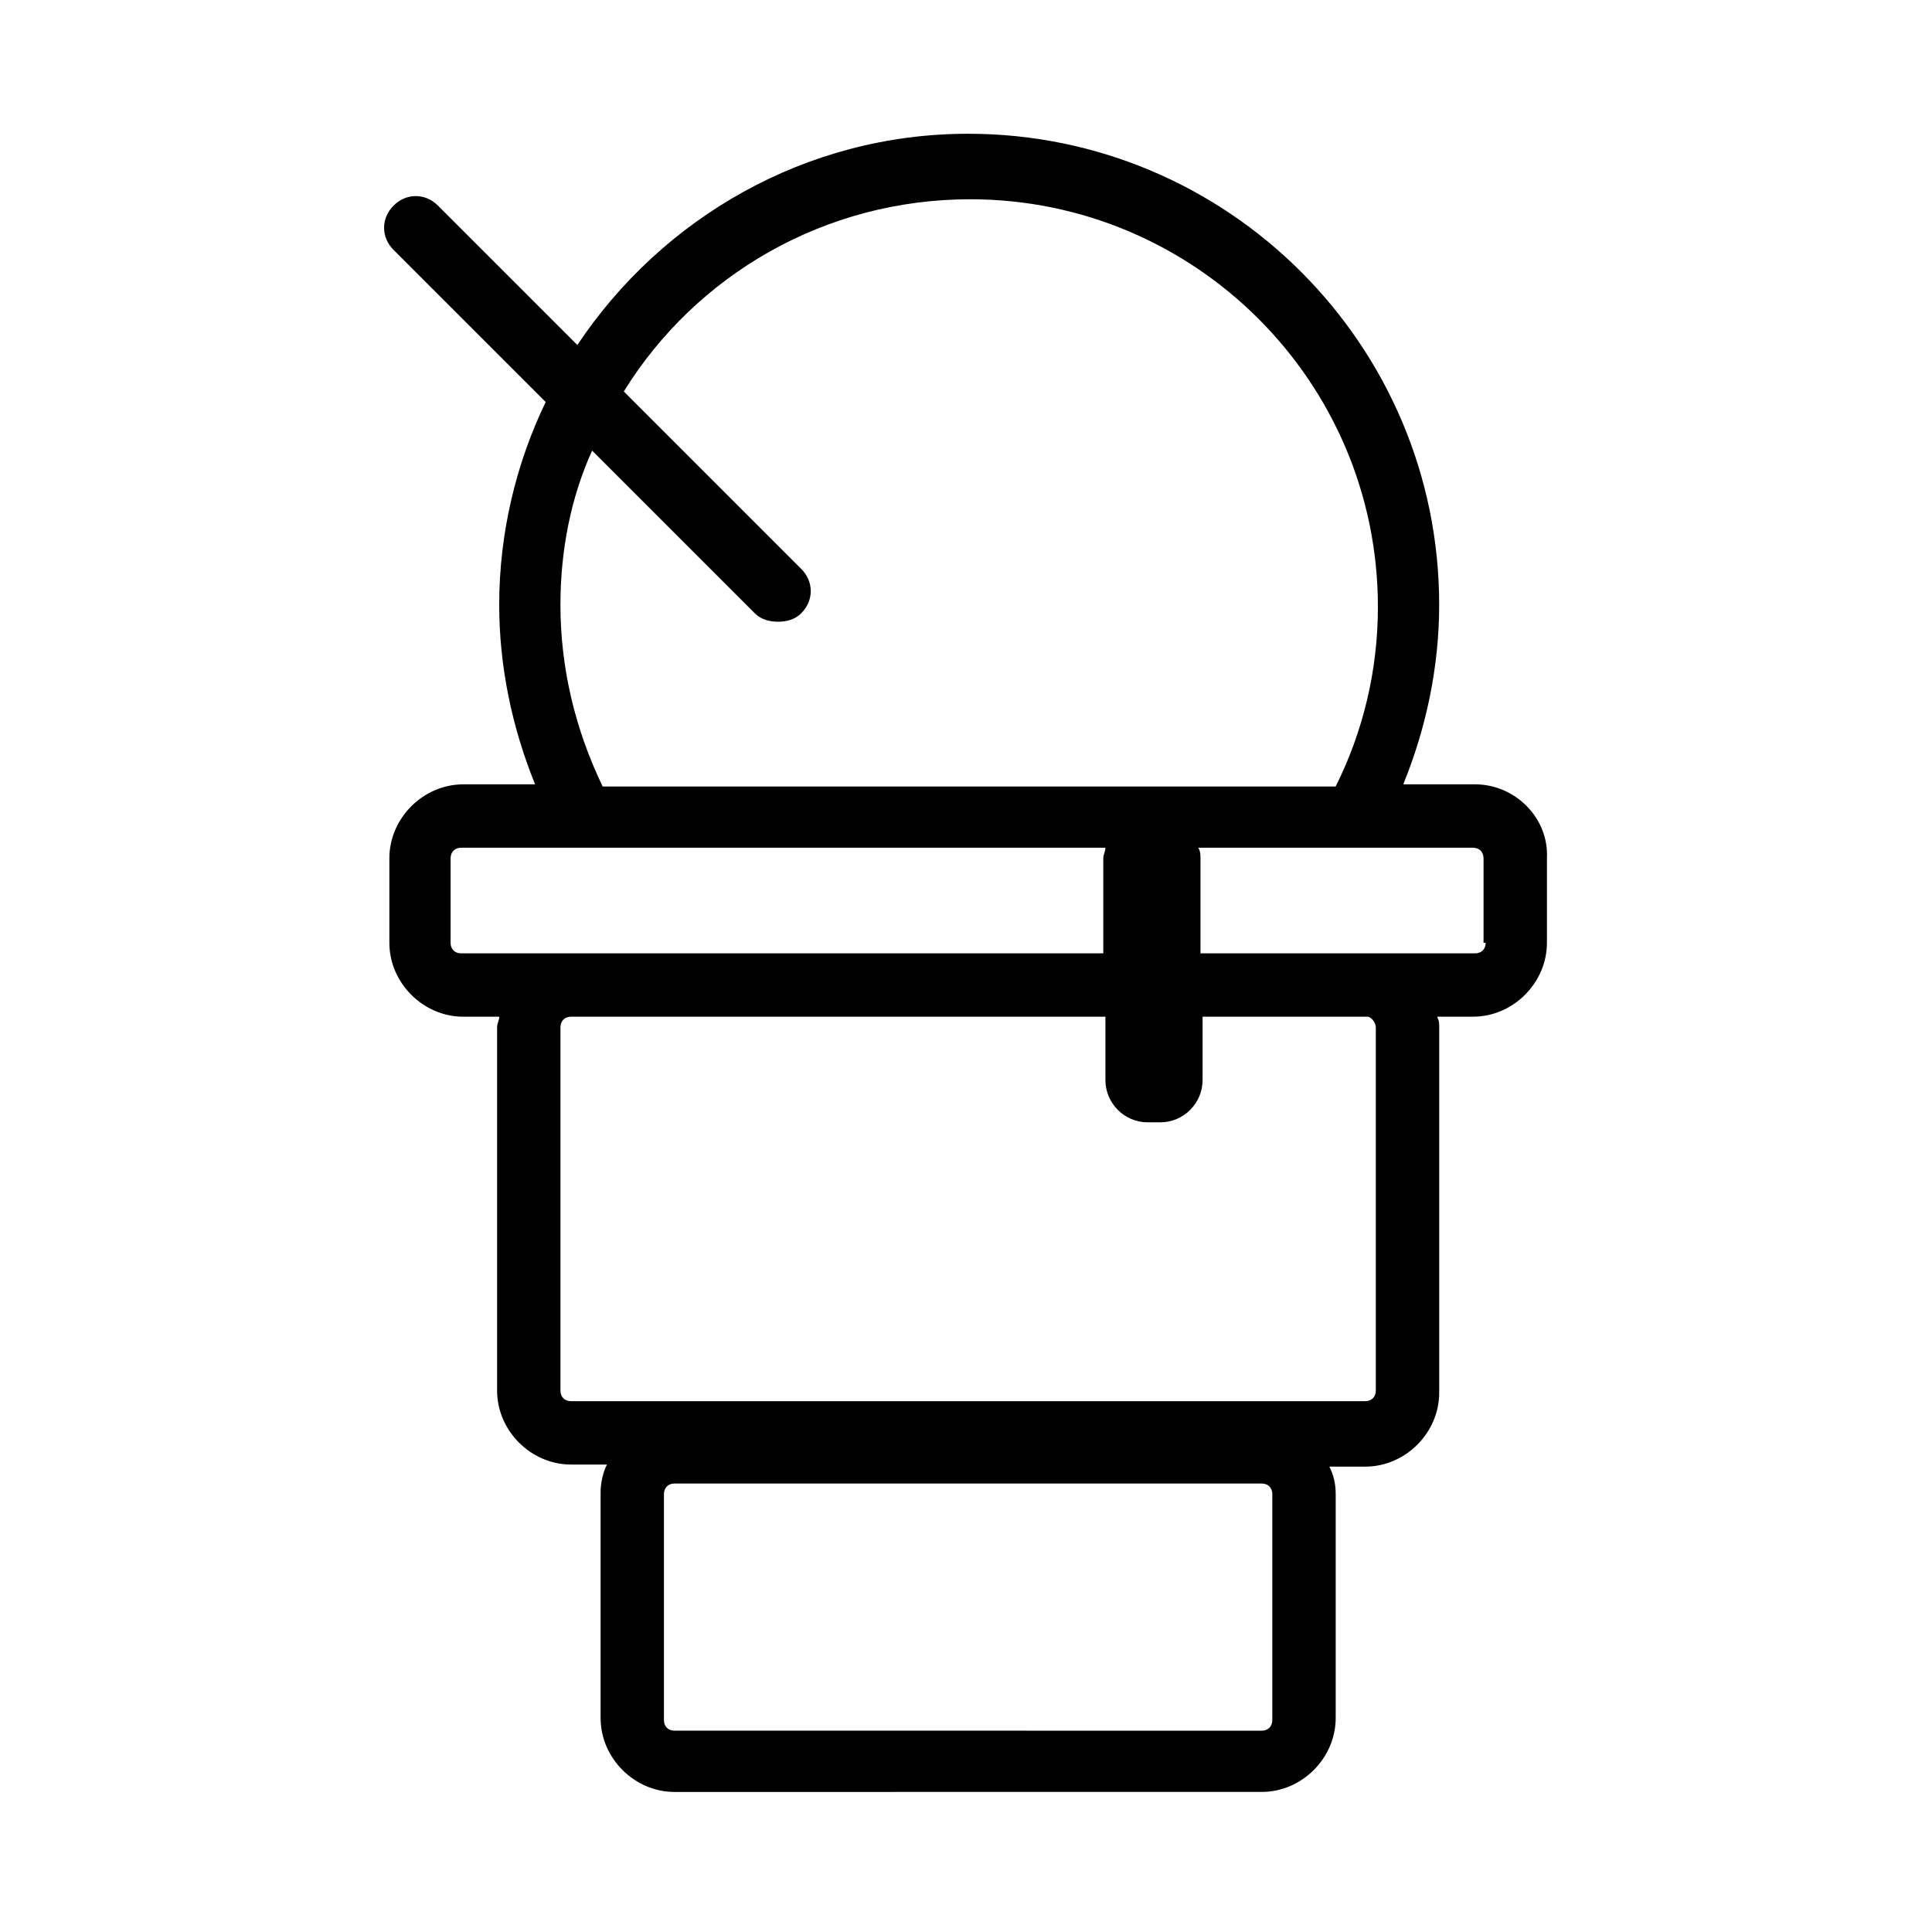
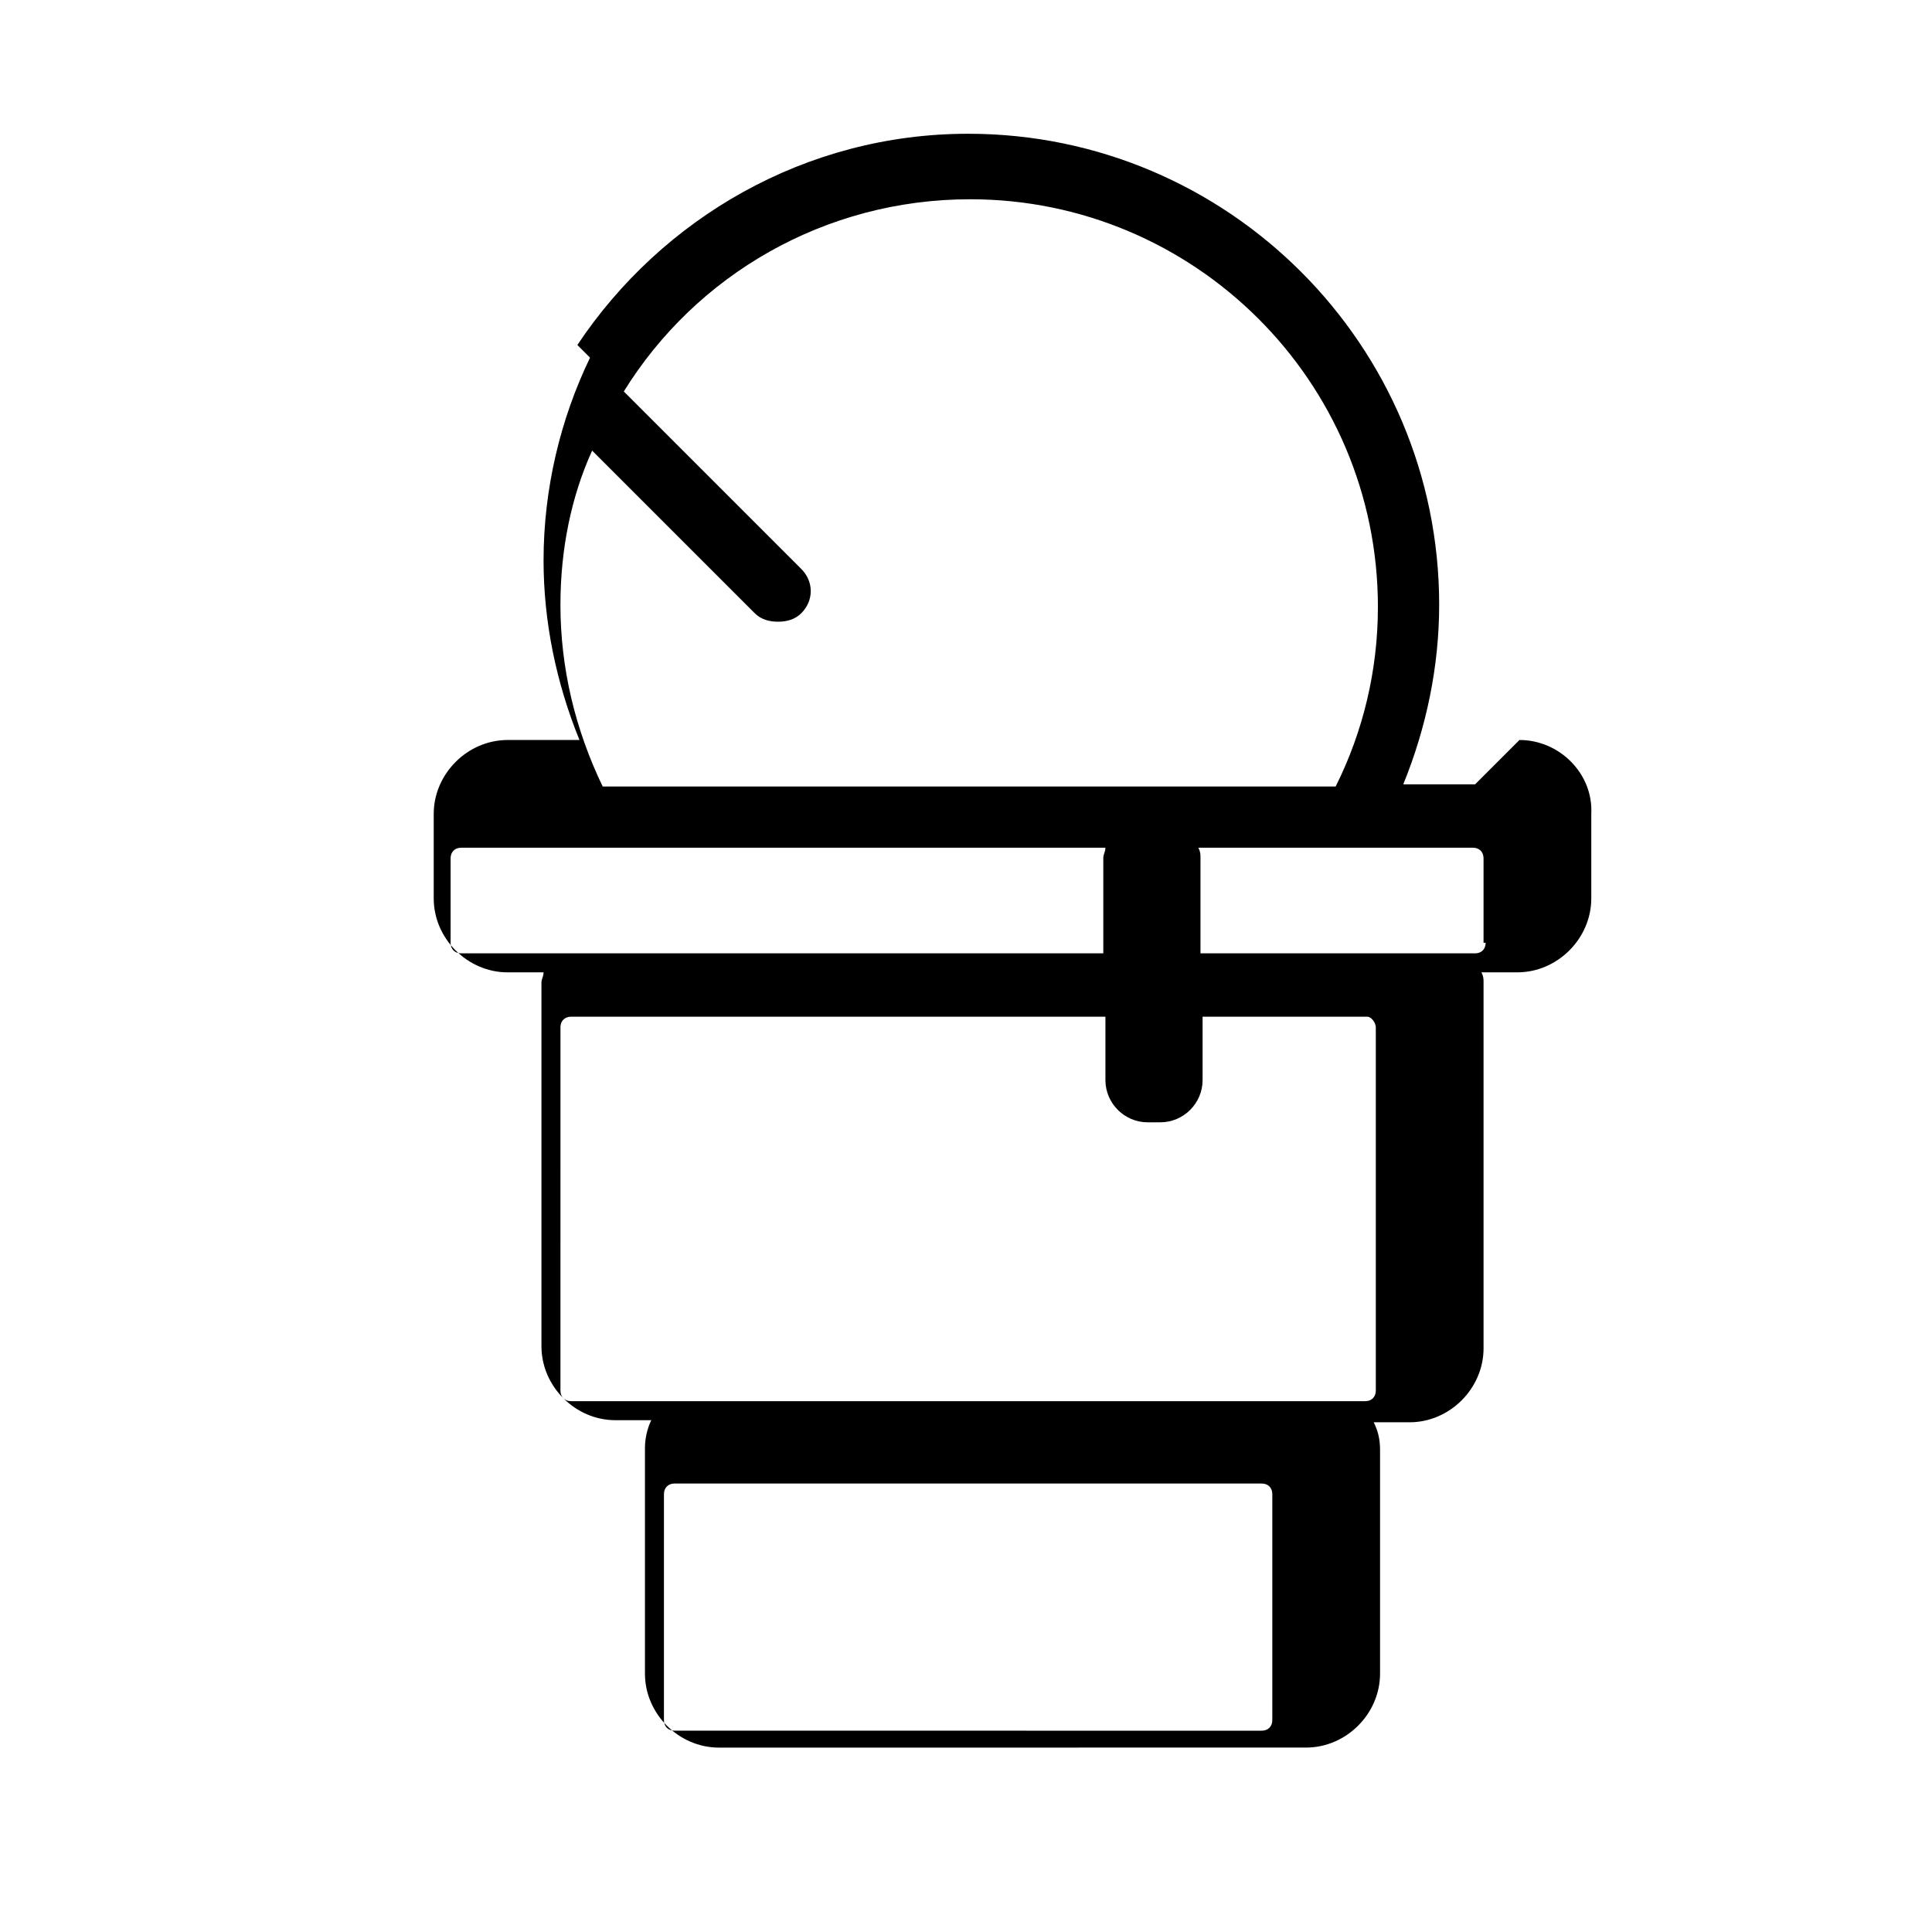
<svg xmlns="http://www.w3.org/2000/svg" fill="#000000" width="800px" height="800px" version="1.1" viewBox="144 144 512 512">
-   <path d="m534.91 351.86h-19.031c6.156-15.113 9.516-31.348 9.516-47.582 0-68.855-55.98-124.83-124.83-124.83-43.105 0-81.168 22.391-103.56 55.98l-36.945-36.945c-3.359-3.359-8.398-3.359-11.754 0-3.359 3.359-3.359 8.398 0 11.754l40.305 40.305c-7.836 16.234-12.316 34.707-12.316 53.738 0 16.234 3.359 32.469 9.516 47.582h-19.031c-10.637 0-19.594 8.957-19.594 19.594v22.391c0 10.637 8.957 19.594 19.594 19.594h9.516c0 1.121-0.559 1.68-0.559 2.801v96.285c0 10.637 8.957 19.594 19.594 19.594h9.516c-1.121 2.238-1.68 5.039-1.68 7.277v59.898c0 10.637 8.957 19.594 19.594 19.594l155.62-0.008c10.637 0 19.594-8.957 19.594-19.594v-59.336c0-2.801-0.559-5.039-1.68-7.277h9.516c10.637 0 19.594-8.957 19.594-19.594v-96.844c0-1.121 0-1.68-0.559-2.801h9.516c10.637 0 19.594-8.957 19.594-19.594v-22.391c0.559-10.633-8.398-19.59-19.035-19.59zm-53.738 247.99c0 1.68-1.121 2.801-2.801 2.801l-155.62-0.004c-1.68 0-2.801-1.121-2.801-2.801l0.004-59.895c0-1.68 1.121-2.801 2.801-2.801l155.62 0.004c1.68 0 2.801 1.121 2.801 2.801zm-188.65-295.57c0-14.555 2.801-28.551 8.398-40.863l43.105 43.105c1.68 1.68 3.918 2.238 6.156 2.238 2.238 0 4.477-0.559 6.156-2.238 3.359-3.359 3.359-8.398 0-11.754l-47.023-47.023c19.031-30.789 53.18-50.941 91.805-50.941 59.336 0 108.04 48.141 108.04 108.04 0 16.793-3.918 33.027-11.195 47.582h-194.25c-7.277-15.117-11.195-31.352-11.195-48.145zm-29.109 89.566v-22.391c0-1.68 1.121-2.801 2.801-2.801h170.73c0 1.121-0.559 1.68-0.559 2.801v25.191h-170.18c-1.676 0-2.797-1.121-2.797-2.801zm245.19 22.391v96.285c0 1.68-1.121 2.801-2.801 2.801h-210.48c-1.68 0-2.801-1.121-2.801-2.801l0.004-96.285c0-1.68 1.121-2.801 2.801-2.801h141.62v16.793c0 6.156 5.039 11.195 11.195 11.195h3.359c6.156 0 11.195-5.039 11.195-11.195v-16.793h43.664c1.117 0.004 2.238 1.684 2.238 2.801zm29.109-22.391c0 1.68-1.121 2.801-2.801 2.801h-72.773v-25.191c0-1.121 0-1.68-0.559-2.801h72.773c1.68 0 2.801 1.121 2.801 2.801v22.391z" />
+   <path d="m534.91 351.86h-19.031c6.156-15.113 9.516-31.348 9.516-47.582 0-68.855-55.98-124.83-124.83-124.83-43.105 0-81.168 22.391-103.56 55.98l-36.945-36.945l40.305 40.305c-7.836 16.234-12.316 34.707-12.316 53.738 0 16.234 3.359 32.469 9.516 47.582h-19.031c-10.637 0-19.594 8.957-19.594 19.594v22.391c0 10.637 8.957 19.594 19.594 19.594h9.516c0 1.121-0.559 1.68-0.559 2.801v96.285c0 10.637 8.957 19.594 19.594 19.594h9.516c-1.121 2.238-1.68 5.039-1.68 7.277v59.898c0 10.637 8.957 19.594 19.594 19.594l155.62-0.008c10.637 0 19.594-8.957 19.594-19.594v-59.336c0-2.801-0.559-5.039-1.68-7.277h9.516c10.637 0 19.594-8.957 19.594-19.594v-96.844c0-1.121 0-1.68-0.559-2.801h9.516c10.637 0 19.594-8.957 19.594-19.594v-22.391c0.559-10.633-8.398-19.59-19.035-19.59zm-53.738 247.99c0 1.68-1.121 2.801-2.801 2.801l-155.62-0.004c-1.68 0-2.801-1.121-2.801-2.801l0.004-59.895c0-1.68 1.121-2.801 2.801-2.801l155.62 0.004c1.68 0 2.801 1.121 2.801 2.801zm-188.65-295.57c0-14.555 2.801-28.551 8.398-40.863l43.105 43.105c1.68 1.68 3.918 2.238 6.156 2.238 2.238 0 4.477-0.559 6.156-2.238 3.359-3.359 3.359-8.398 0-11.754l-47.023-47.023c19.031-30.789 53.18-50.941 91.805-50.941 59.336 0 108.04 48.141 108.04 108.04 0 16.793-3.918 33.027-11.195 47.582h-194.25c-7.277-15.117-11.195-31.352-11.195-48.145zm-29.109 89.566v-22.391c0-1.68 1.121-2.801 2.801-2.801h170.73c0 1.121-0.559 1.68-0.559 2.801v25.191h-170.18c-1.676 0-2.797-1.121-2.797-2.801zm245.19 22.391v96.285c0 1.68-1.121 2.801-2.801 2.801h-210.48c-1.68 0-2.801-1.121-2.801-2.801l0.004-96.285c0-1.68 1.121-2.801 2.801-2.801h141.62v16.793c0 6.156 5.039 11.195 11.195 11.195h3.359c6.156 0 11.195-5.039 11.195-11.195v-16.793h43.664c1.117 0.004 2.238 1.684 2.238 2.801zm29.109-22.391c0 1.68-1.121 2.801-2.801 2.801h-72.773v-25.191c0-1.121 0-1.68-0.559-2.801h72.773c1.68 0 2.801 1.121 2.801 2.801v22.391z" />
</svg>